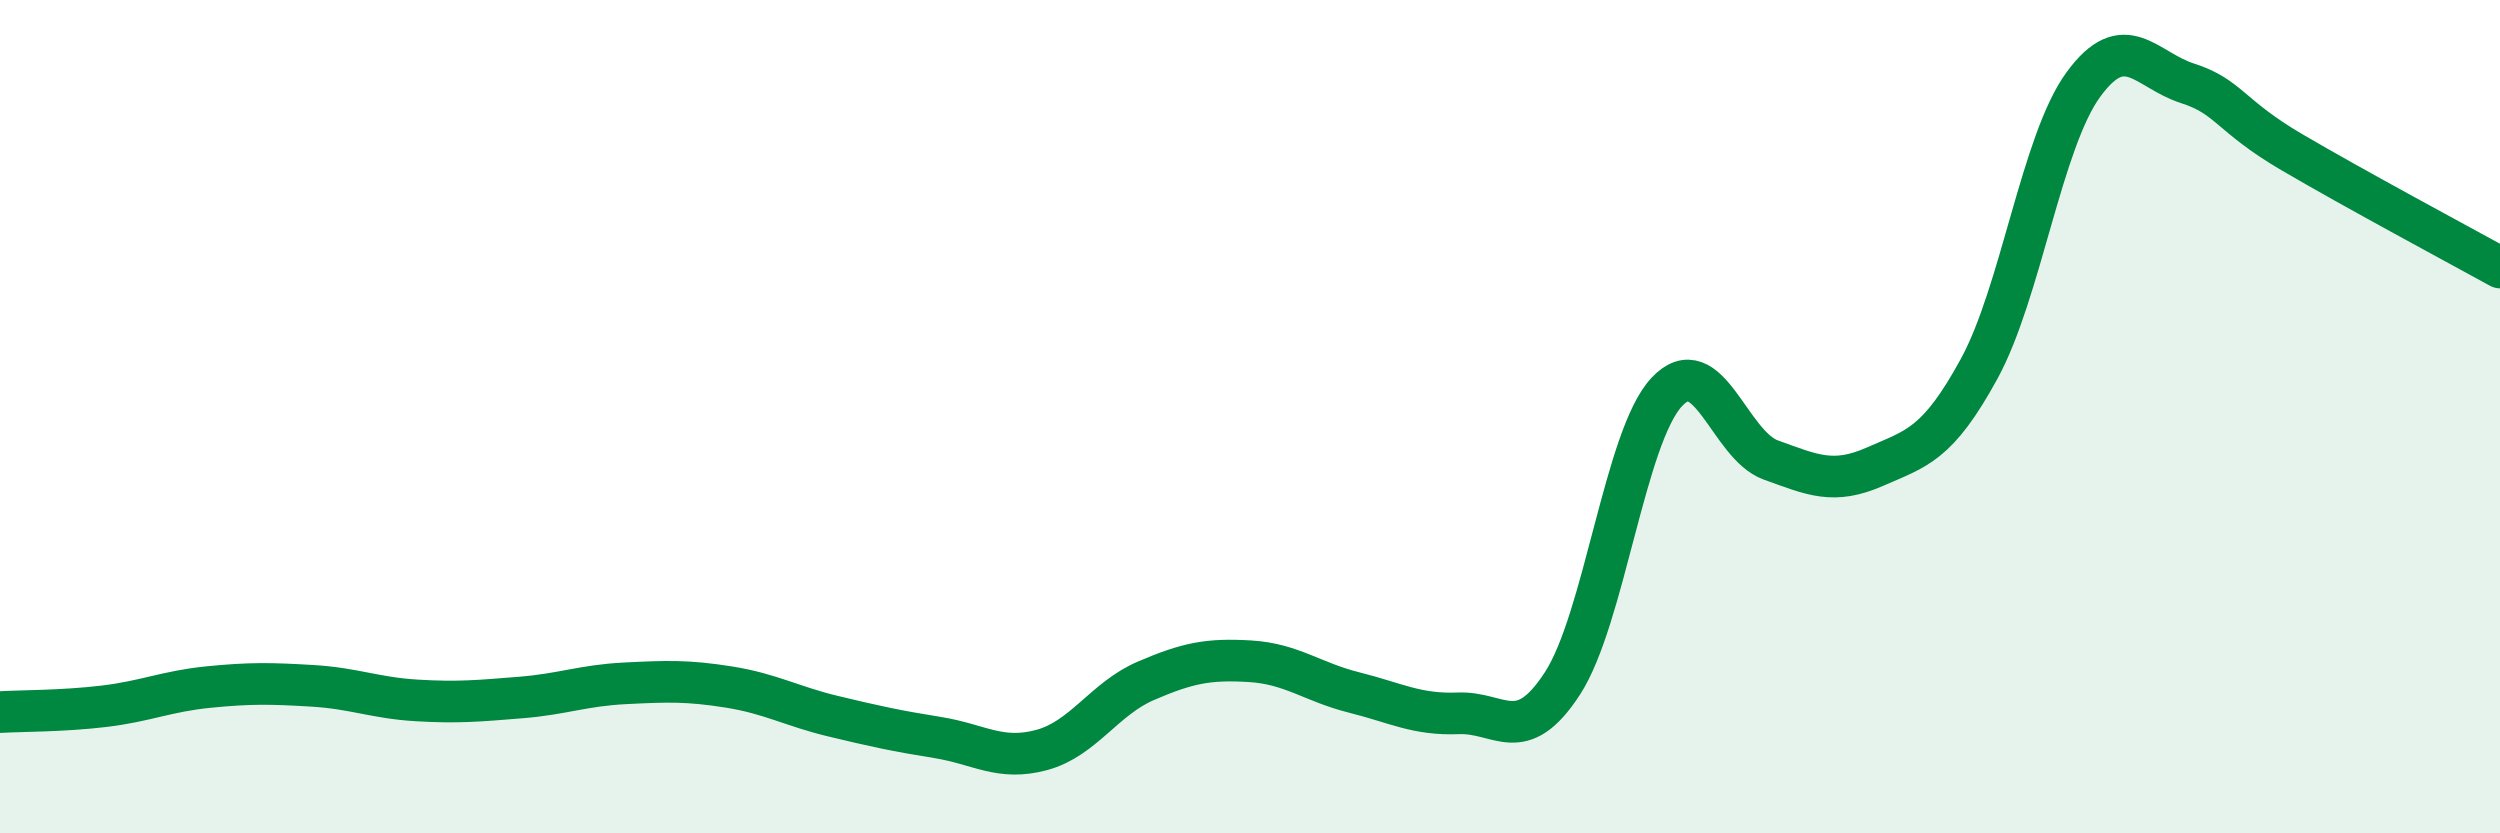
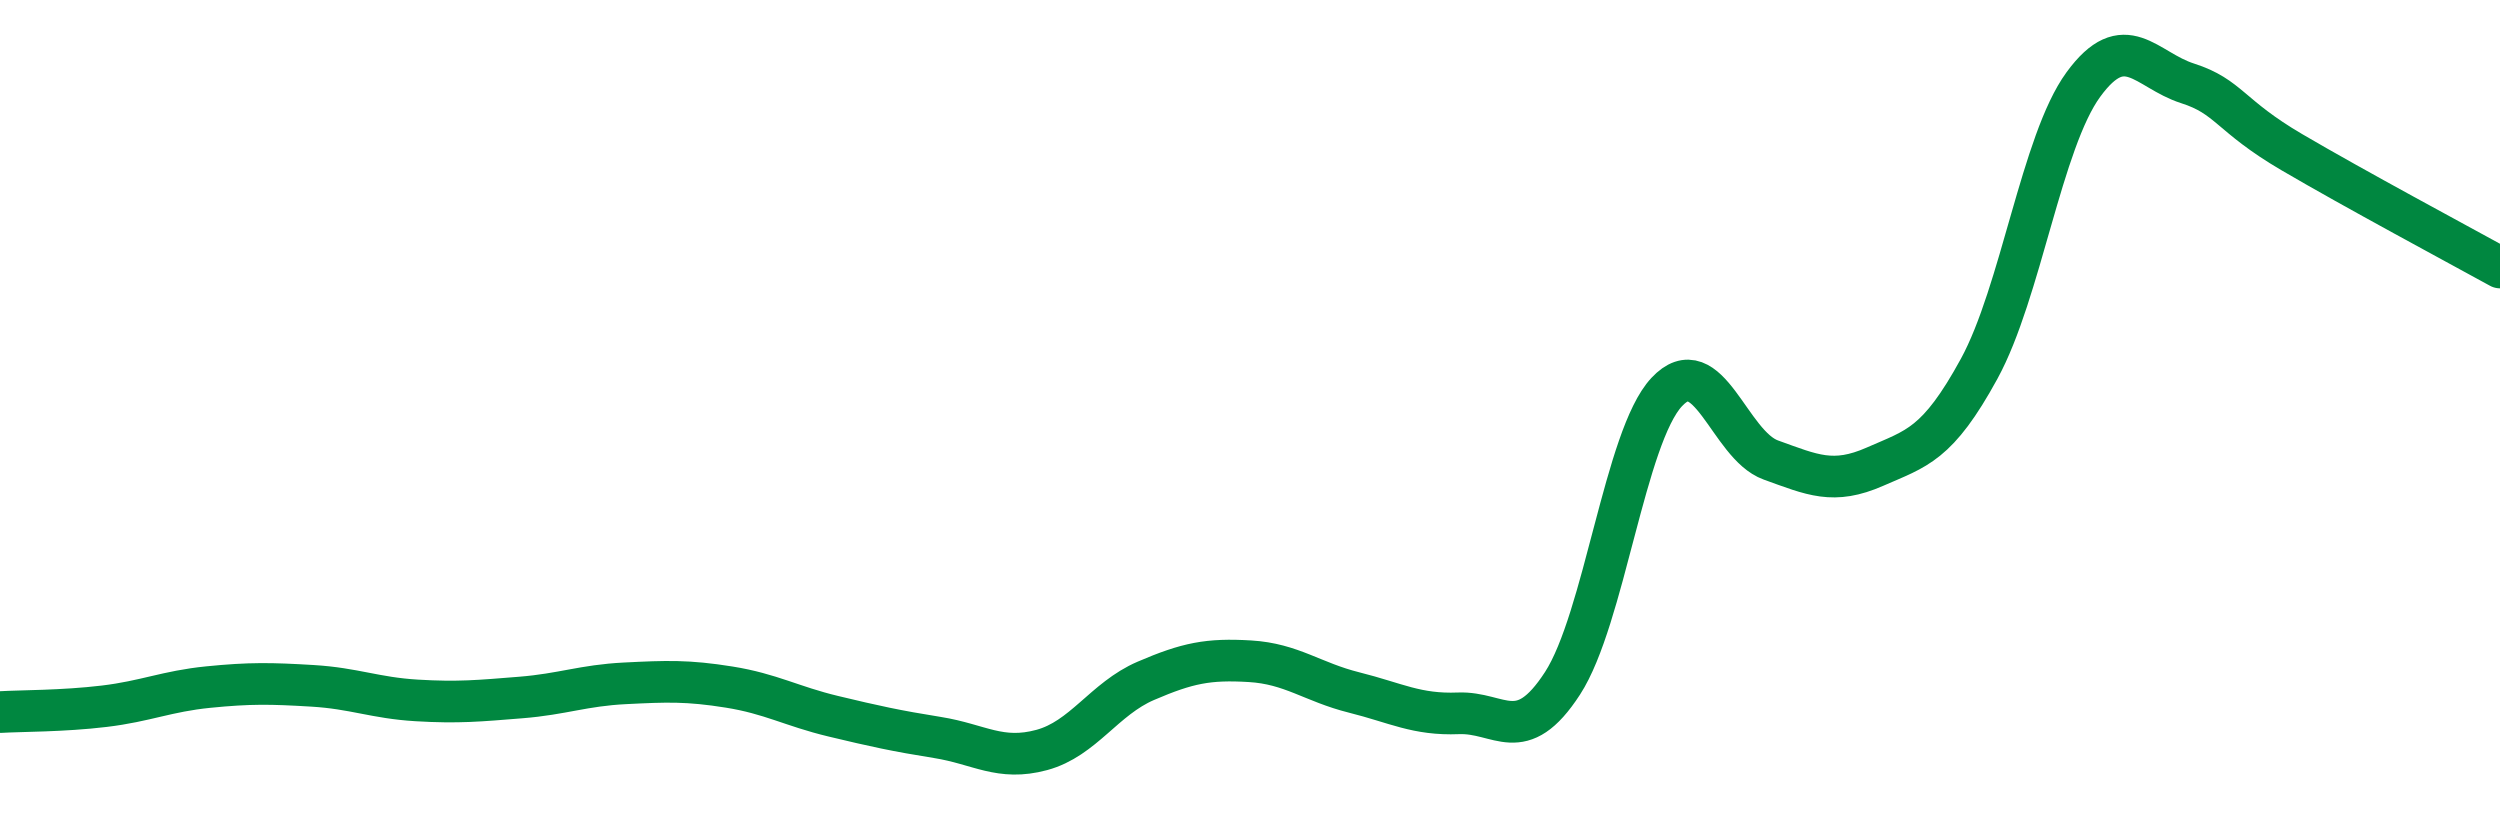
<svg xmlns="http://www.w3.org/2000/svg" width="60" height="20" viewBox="0 0 60 20">
-   <path d="M 0,17.09 C 0.5,17.06 1.5,17.07 2.5,16.95 C 3.5,16.83 4,16.59 5,16.49 C 6,16.39 6.5,16.4 7.5,16.46 C 8.5,16.52 9,16.75 10,16.81 C 11,16.87 11.5,16.82 12.5,16.74 C 13.5,16.66 14,16.45 15,16.4 C 16,16.35 16.5,16.33 17.5,16.49 C 18.5,16.65 19,16.95 20,17.19 C 21,17.43 21.5,17.54 22.5,17.7 C 23.5,17.86 24,18.27 25,18 C 26,17.73 26.5,16.77 27.5,16.34 C 28.5,15.91 29,15.81 30,15.87 C 31,15.93 31.5,16.37 32.5,16.62 C 33.5,16.87 34,17.16 35,17.12 C 36,17.08 36.5,17.94 37.5,16.4 C 38.5,14.86 39,10.48 40,9.41 C 41,8.34 41.5,10.68 42.5,11.04 C 43.5,11.4 44,11.64 45,11.2 C 46,10.76 46.5,10.68 47.5,8.85 C 48.5,7.02 49,3.4 50,2.03 C 51,0.66 51.5,1.68 52.5,2 C 53.5,2.32 53.5,2.77 55,3.65 C 56.5,4.53 59,5.87 60,6.42L60 20L0 20Z" fill="#008740" opacity="0.1" stroke-linecap="round" stroke-linejoin="round" />
  <path d="M 0,17.09 C 0.5,17.06 1.5,17.07 2.5,16.95 C 3.5,16.83 4,16.59 5,16.49 C 6,16.39 6.5,16.4 7.5,16.46 C 8.5,16.52 9,16.75 10,16.81 C 11,16.87 11.5,16.82 12.5,16.74 C 13.5,16.66 14,16.45 15,16.4 C 16,16.35 16.5,16.33 17.5,16.49 C 18.5,16.65 19,16.95 20,17.19 C 21,17.43 21.5,17.54 22.5,17.7 C 23.5,17.86 24,18.27 25,18 C 26,17.73 26.5,16.77 27.5,16.34 C 28.5,15.91 29,15.81 30,15.87 C 31,15.93 31.5,16.37 32.5,16.62 C 33.5,16.87 34,17.16 35,17.12 C 36,17.08 36.5,17.94 37.5,16.4 C 38.5,14.86 39,10.48 40,9.41 C 41,8.34 41.5,10.68 42.5,11.04 C 43.5,11.4 44,11.64 45,11.2 C 46,10.76 46.5,10.68 47.5,8.85 C 48.5,7.02 49,3.4 50,2.03 C 51,0.66 51.5,1.68 52.5,2 C 53.5,2.32 53.5,2.77 55,3.65 C 56.5,4.53 59,5.87 60,6.42" stroke="#008740" stroke-width="1" fill="none" stroke-linecap="round" stroke-linejoin="round" />
</svg>